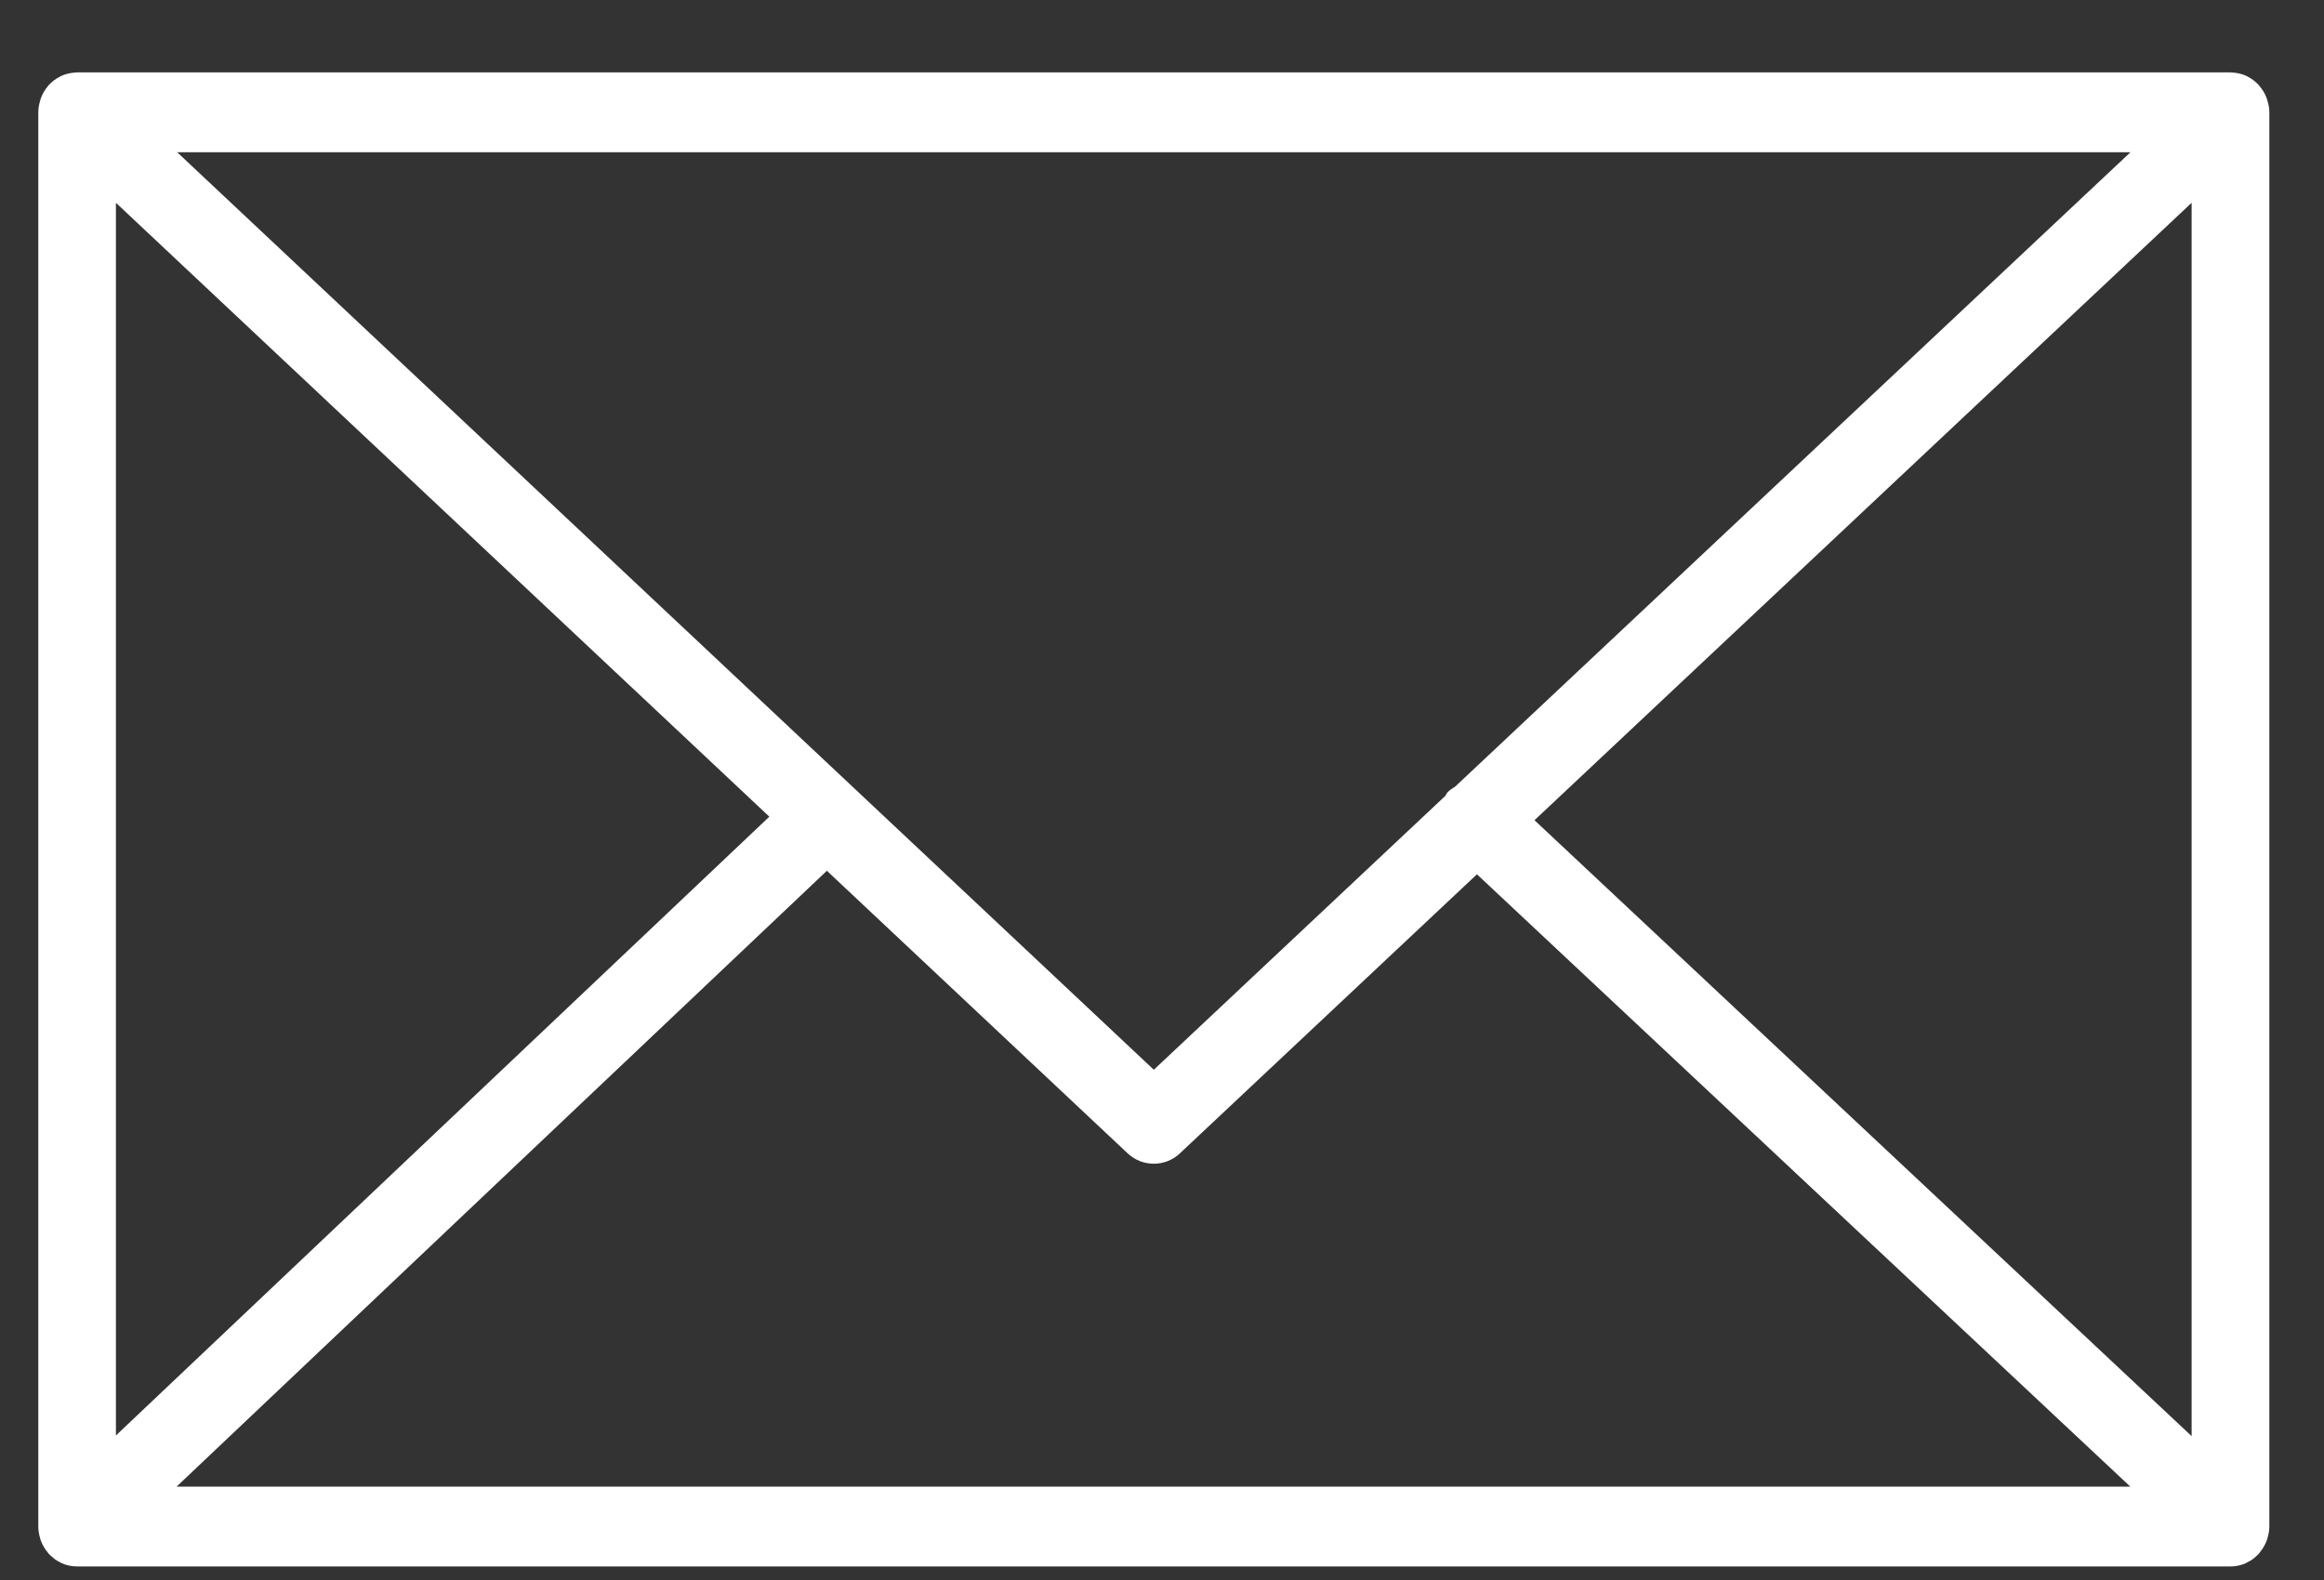
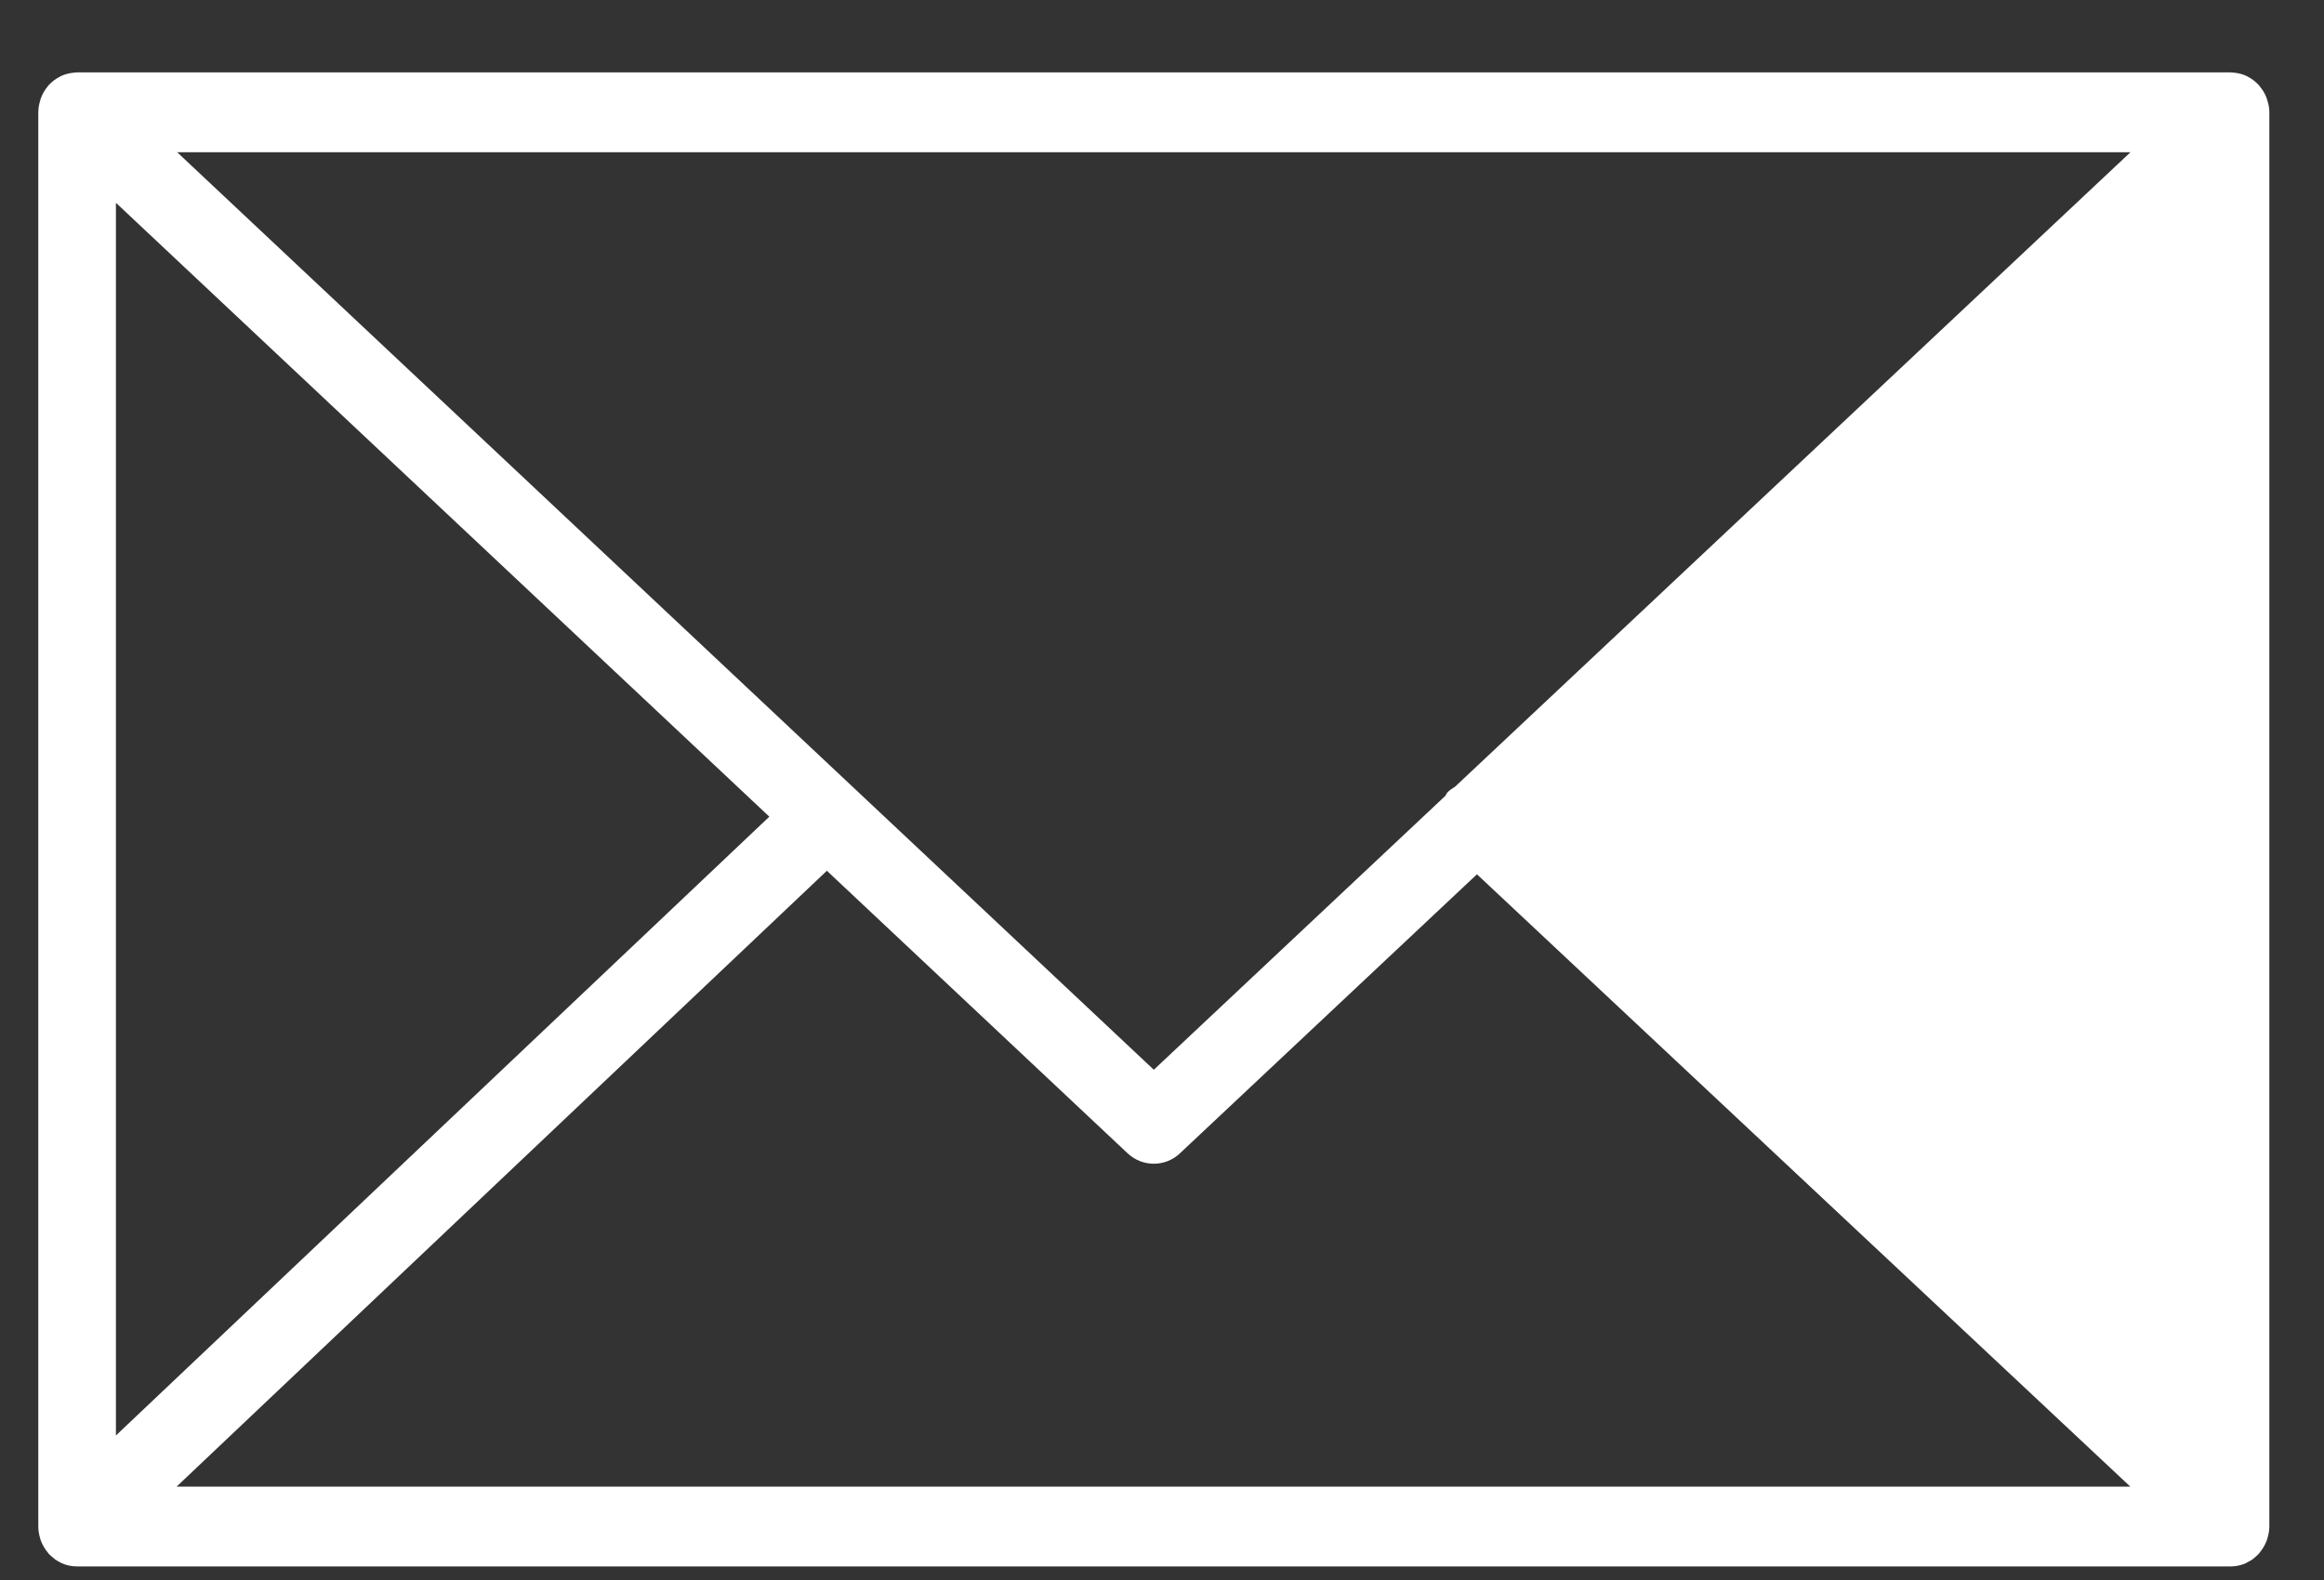
<svg xmlns="http://www.w3.org/2000/svg" width="25" height="17" viewBox="0 0 25 17" fill="none">
  <rect x="0" y="0" width="25" height="17" fill="#333333" stroke="none" />
-   <path d="M24.39 16.556C24.403 16.514 24.412 16.471 24.412 16.424V1.208C24.412 1.162 24.403 1.117 24.389 1.076C24.387 1.07 24.386 1.064 24.384 1.058C24.366 1.009 24.34 0.965 24.307 0.927C24.305 0.924 24.305 0.921 24.302 0.918C24.301 0.917 24.299 0.916 24.298 0.915C24.263 0.877 24.221 0.846 24.175 0.822C24.171 0.821 24.169 0.818 24.165 0.817C24.121 0.796 24.073 0.785 24.023 0.781C24.018 0.781 24.013 0.78 24.008 0.78C24.003 0.78 23.999 0.779 23.994 0.779H0.83C0.825 0.779 0.82 0.78 0.816 0.78C0.811 0.78 0.807 0.781 0.802 0.781C0.751 0.785 0.703 0.797 0.658 0.817C0.655 0.818 0.653 0.82 0.65 0.822C0.603 0.845 0.561 0.876 0.525 0.915C0.524 0.917 0.522 0.917 0.521 0.918C0.519 0.921 0.519 0.924 0.516 0.926C0.483 0.965 0.457 1.009 0.439 1.058C0.437 1.064 0.436 1.07 0.434 1.076C0.421 1.118 0.412 1.162 0.412 1.208V16.425C0.412 16.472 0.421 16.517 0.434 16.559C0.436 16.565 0.438 16.57 0.439 16.576C0.458 16.625 0.484 16.67 0.517 16.708C0.519 16.711 0.52 16.713 0.522 16.716C0.524 16.718 0.526 16.719 0.528 16.721C0.541 16.735 0.556 16.748 0.572 16.761C0.579 16.766 0.585 16.773 0.592 16.778C0.611 16.791 0.63 16.802 0.651 16.812C0.656 16.814 0.66 16.818 0.665 16.82C0.716 16.842 0.771 16.854 0.829 16.854H23.994C24.052 16.854 24.107 16.842 24.158 16.82C24.166 16.816 24.173 16.811 24.18 16.807C24.198 16.798 24.215 16.789 24.231 16.778C24.239 16.772 24.247 16.764 24.255 16.758C24.269 16.746 24.283 16.734 24.295 16.721C24.297 16.718 24.3 16.717 24.302 16.714C24.304 16.712 24.305 16.708 24.307 16.706C24.34 16.667 24.366 16.623 24.384 16.575C24.386 16.568 24.388 16.562 24.39 16.556ZM1.247 2.182L8.276 8.787L1.247 15.445V2.182ZM15.653 8.464C15.625 8.483 15.594 8.5 15.57 8.527C15.56 8.537 15.557 8.551 15.549 8.562L12.412 11.51L1.906 1.638H22.918L15.653 8.464ZM8.895 9.369L12.13 12.409C12.21 12.484 12.311 12.521 12.412 12.521C12.513 12.521 12.614 12.484 12.693 12.409L15.888 9.407L22.916 15.995H1.9L8.895 9.369ZM16.507 8.825L23.576 2.182V15.452L16.507 8.825Z" fill="white" />
+   <path d="M24.39 16.556C24.403 16.514 24.412 16.471 24.412 16.424V1.208C24.412 1.162 24.403 1.117 24.389 1.076C24.387 1.07 24.386 1.064 24.384 1.058C24.366 1.009 24.34 0.965 24.307 0.927C24.305 0.924 24.305 0.921 24.302 0.918C24.301 0.917 24.299 0.916 24.298 0.915C24.263 0.877 24.221 0.846 24.175 0.822C24.171 0.821 24.169 0.818 24.165 0.817C24.121 0.796 24.073 0.785 24.023 0.781C24.018 0.781 24.013 0.78 24.008 0.78C24.003 0.78 23.999 0.779 23.994 0.779H0.83C0.825 0.779 0.82 0.78 0.816 0.78C0.811 0.78 0.807 0.781 0.802 0.781C0.751 0.785 0.703 0.797 0.658 0.817C0.655 0.818 0.653 0.82 0.65 0.822C0.603 0.845 0.561 0.876 0.525 0.915C0.524 0.917 0.522 0.917 0.521 0.918C0.519 0.921 0.519 0.924 0.516 0.926C0.483 0.965 0.457 1.009 0.439 1.058C0.437 1.064 0.436 1.07 0.434 1.076C0.421 1.118 0.412 1.162 0.412 1.208V16.425C0.412 16.472 0.421 16.517 0.434 16.559C0.436 16.565 0.438 16.57 0.439 16.576C0.458 16.625 0.484 16.67 0.517 16.708C0.519 16.711 0.52 16.713 0.522 16.716C0.524 16.718 0.526 16.719 0.528 16.721C0.541 16.735 0.556 16.748 0.572 16.761C0.579 16.766 0.585 16.773 0.592 16.778C0.611 16.791 0.63 16.802 0.651 16.812C0.656 16.814 0.66 16.818 0.665 16.82C0.716 16.842 0.771 16.854 0.829 16.854H23.994C24.052 16.854 24.107 16.842 24.158 16.82C24.166 16.816 24.173 16.811 24.18 16.807C24.198 16.798 24.215 16.789 24.231 16.778C24.239 16.772 24.247 16.764 24.255 16.758C24.269 16.746 24.283 16.734 24.295 16.721C24.297 16.718 24.3 16.717 24.302 16.714C24.304 16.712 24.305 16.708 24.307 16.706C24.34 16.667 24.366 16.623 24.384 16.575C24.386 16.568 24.388 16.562 24.39 16.556ZM1.247 2.182L8.276 8.787L1.247 15.445V2.182ZM15.653 8.464C15.625 8.483 15.594 8.5 15.57 8.527C15.56 8.537 15.557 8.551 15.549 8.562L12.412 11.51L1.906 1.638H22.918L15.653 8.464ZM8.895 9.369L12.13 12.409C12.21 12.484 12.311 12.521 12.412 12.521C12.513 12.521 12.614 12.484 12.693 12.409L15.888 9.407L22.916 15.995H1.9L8.895 9.369ZM16.507 8.825V15.452L16.507 8.825Z" fill="white" />
</svg>